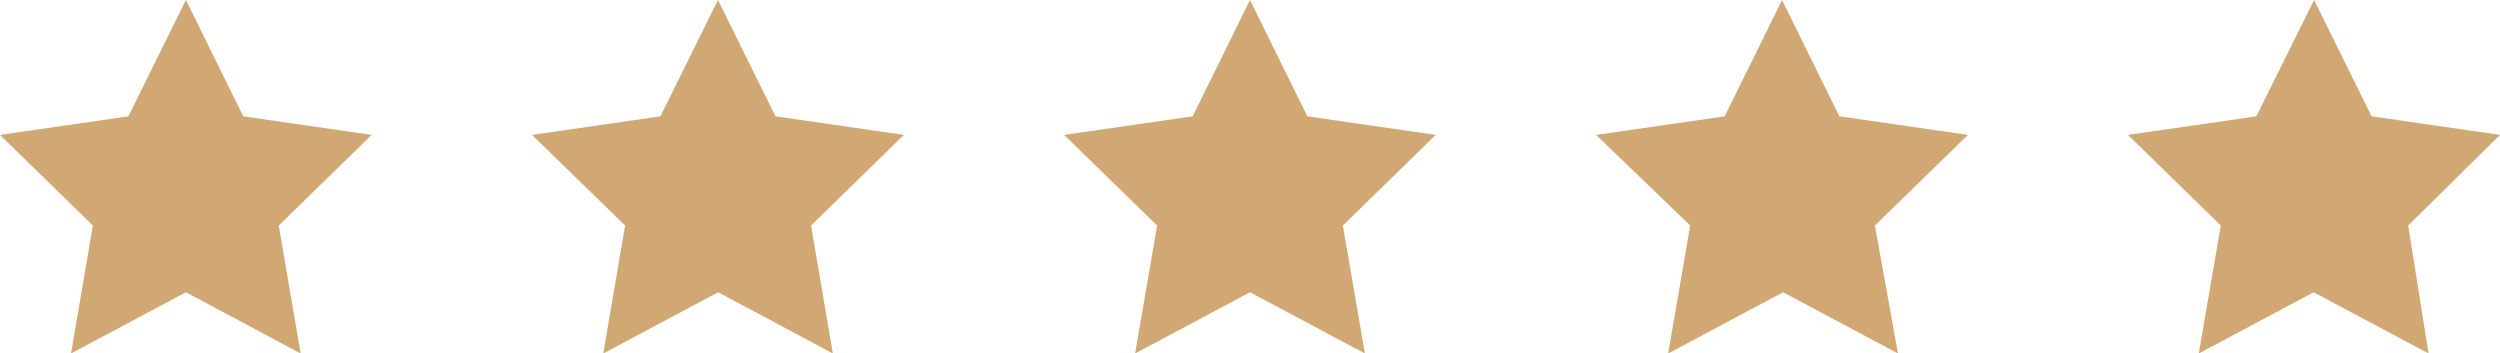
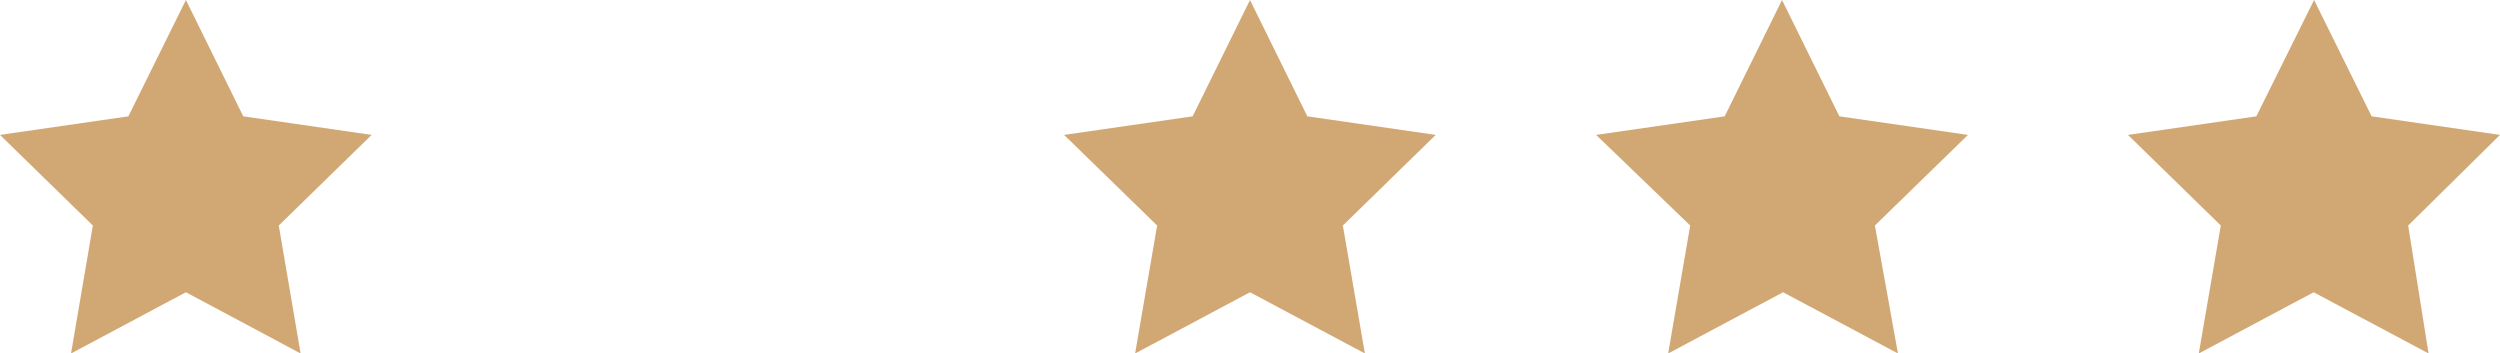
<svg xmlns="http://www.w3.org/2000/svg" viewBox="0 0 122.5 17.32">
  <defs>
    <style>.cls-1{fill:#d1a874;}</style>
  </defs>
  <g id="Layer_2" data-name="Layer 2">
    <g id="Layer_1-2" data-name="Layer 1">
      <g id="Layer_2-2" data-name="Layer 2">
        <g id="Layer_1-2-2" data-name="Layer 1-2">
          <g id="Group_134" data-name="Group 134">
-             <path id="Path_109" data-name="Path 109" class="cls-1" d="M9.11,0l2.81,5.7,6.29.91-4.55,4.44,1.07,6.27-5.62-3-5.63,3,1.07-6.27L0,6.61,6.29,5.7Z" />
-             <path id="Path_110" data-name="Path 110" class="cls-1" d="M35.18,0,38,5.7l6.29.91-4.55,4.44,1.07,6.27-5.62-3-5.63,3,1.07-6.27L26.07,6.61l6.29-.91Z" />
+             <path id="Path_109" data-name="Path 109" class="cls-1" d="M9.11,0l2.81,5.7,6.29.91-4.55,4.44,1.07,6.27-5.62-3-5.63,3,1.07-6.27L0,6.61,6.29,5.7" />
            <path id="Path_111" data-name="Path 111" class="cls-1" d="M61.25,0l2.81,5.7,6.29.91L65.8,11.05l1.08,6.27-5.63-3-5.63,3,1.08-6.27L52.14,6.61l6.3-.91Z" />
            <path id="Path_112" data-name="Path 112" class="cls-1" d="M87.32,0l2.81,5.7,6.3.91-4.56,4.44L93,17.32l-5.63-3-5.63,3,1.08-6.27L78.21,6.61l6.3-.91Z" />
            <path id="Path_113" data-name="Path 113" class="cls-1" d="M113.39,0l2.82,5.7,6.29.91L118,11.05l1,6.27-5.63-3-5.63,3,1.08-6.27-4.55-4.44,6.29-.91Z" />
          </g>
        </g>
      </g>
    </g>
  </g>
</svg>